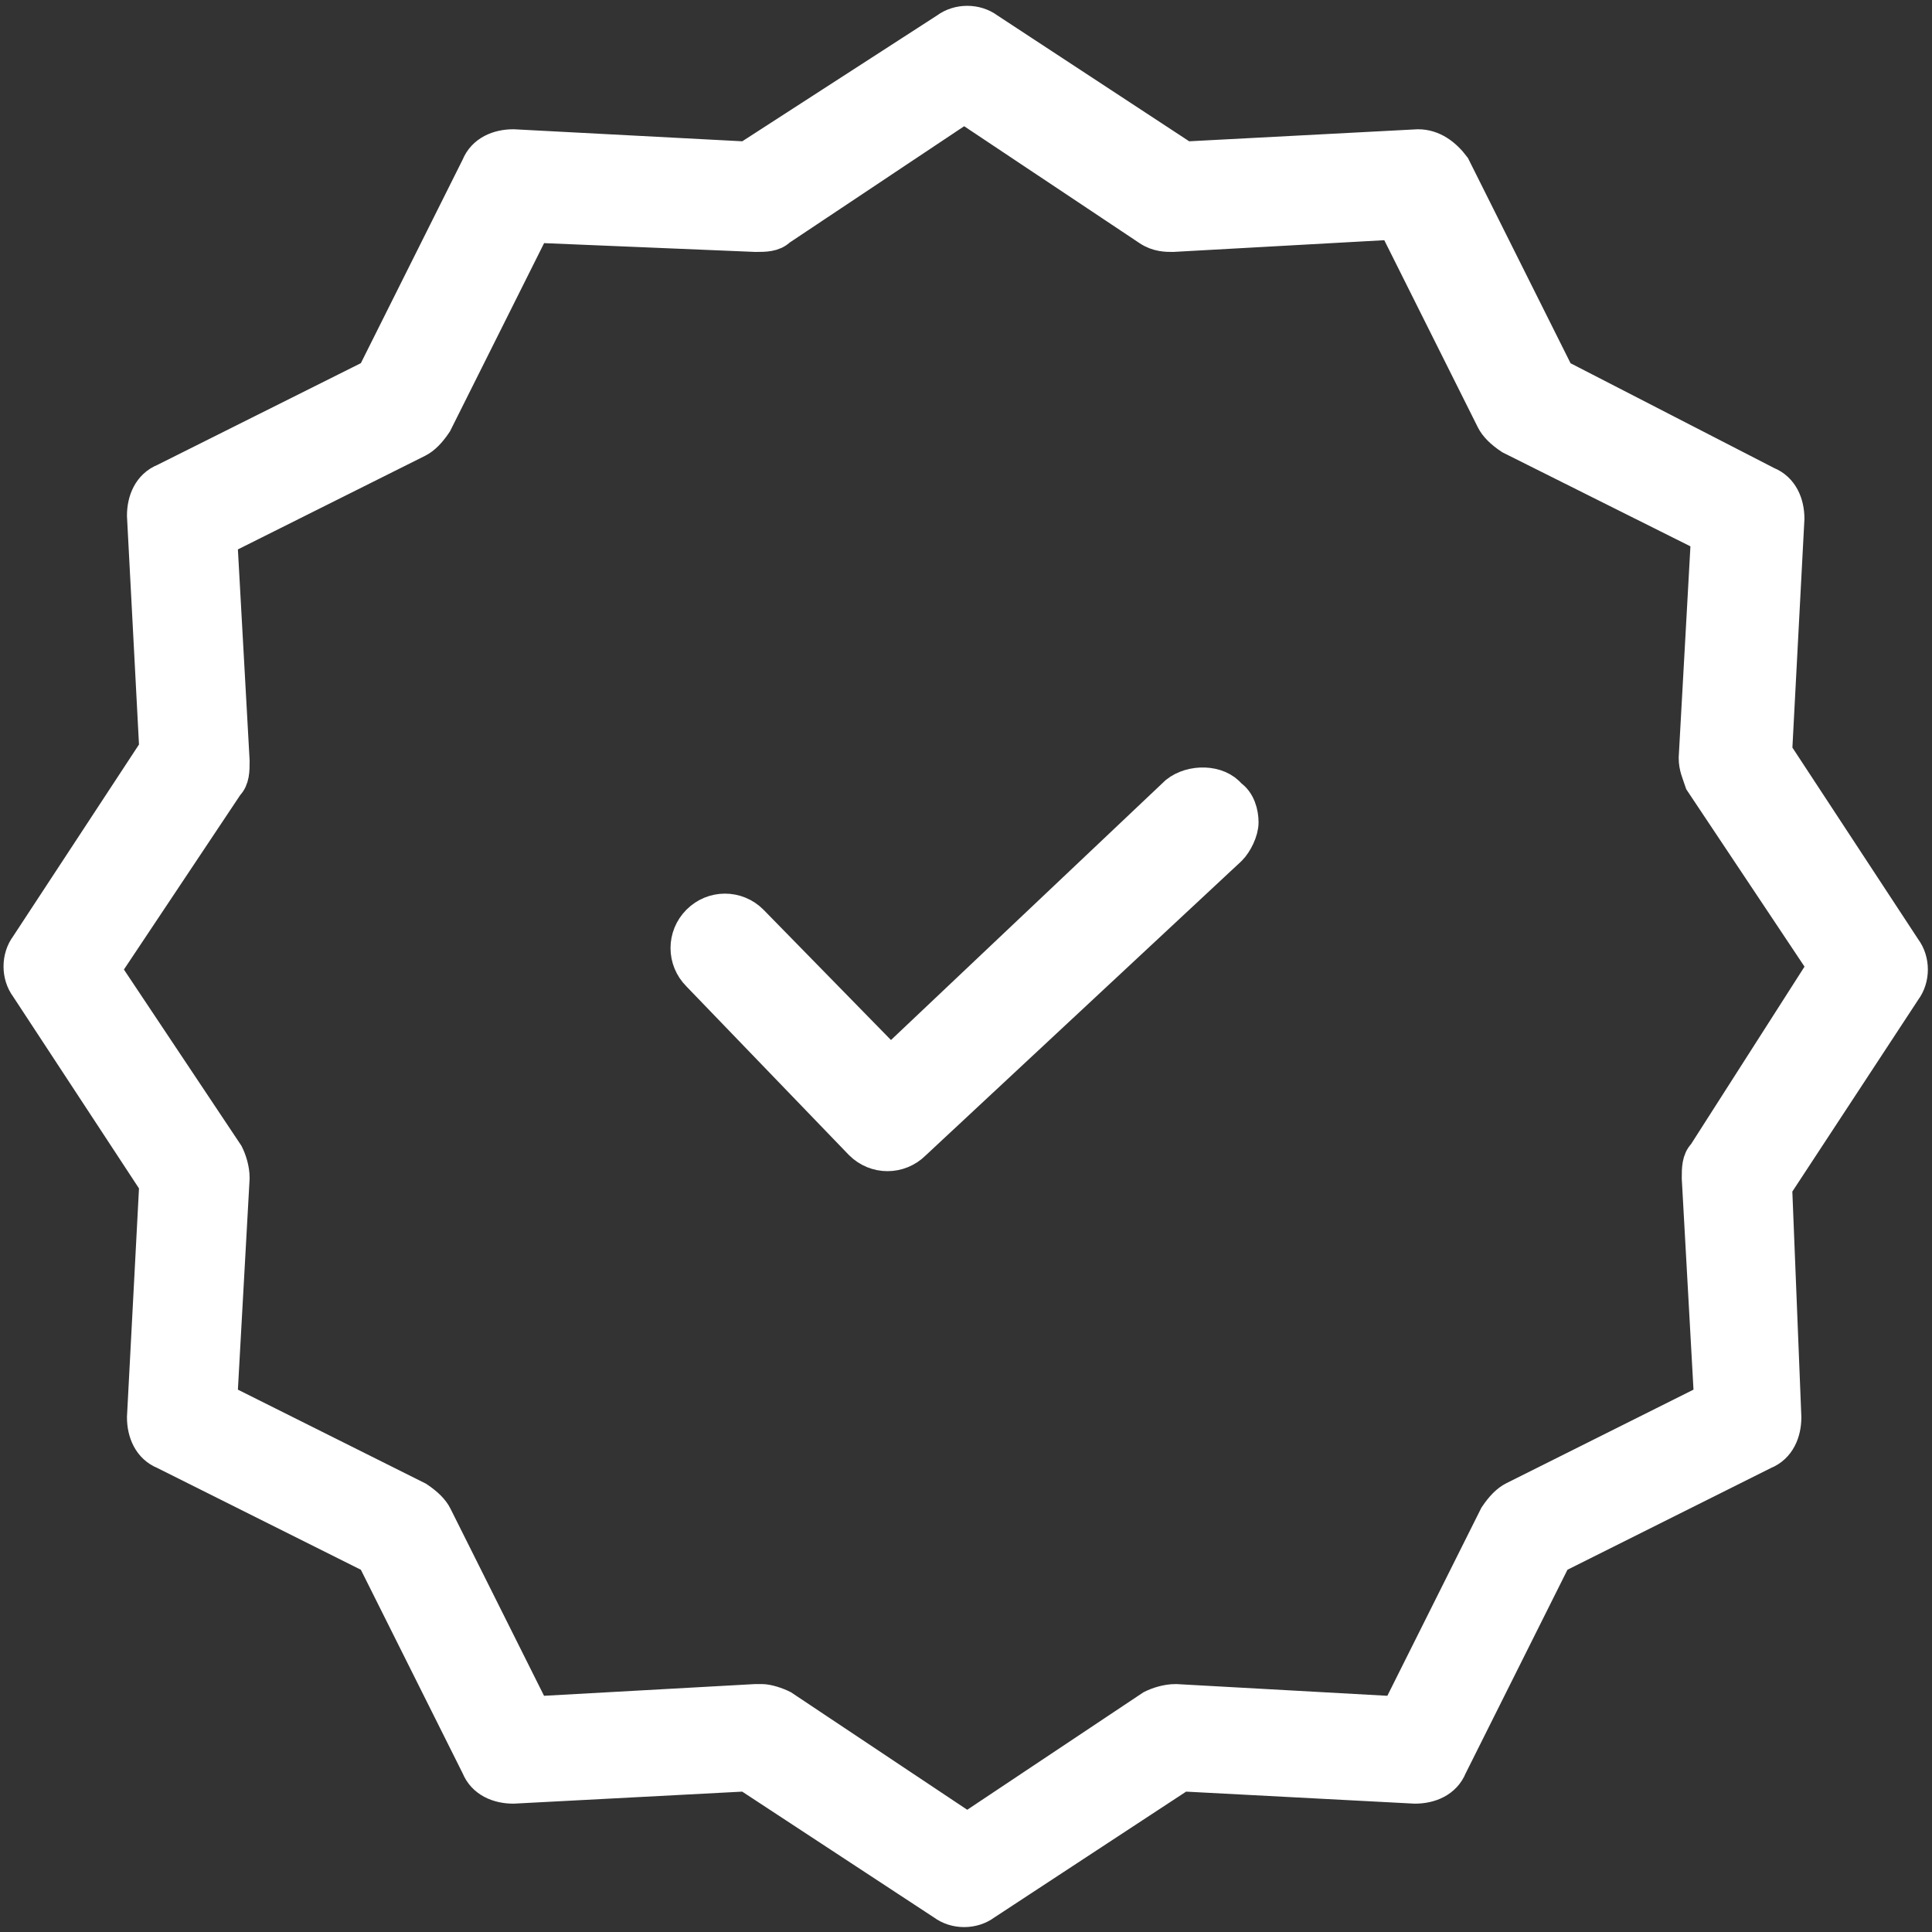
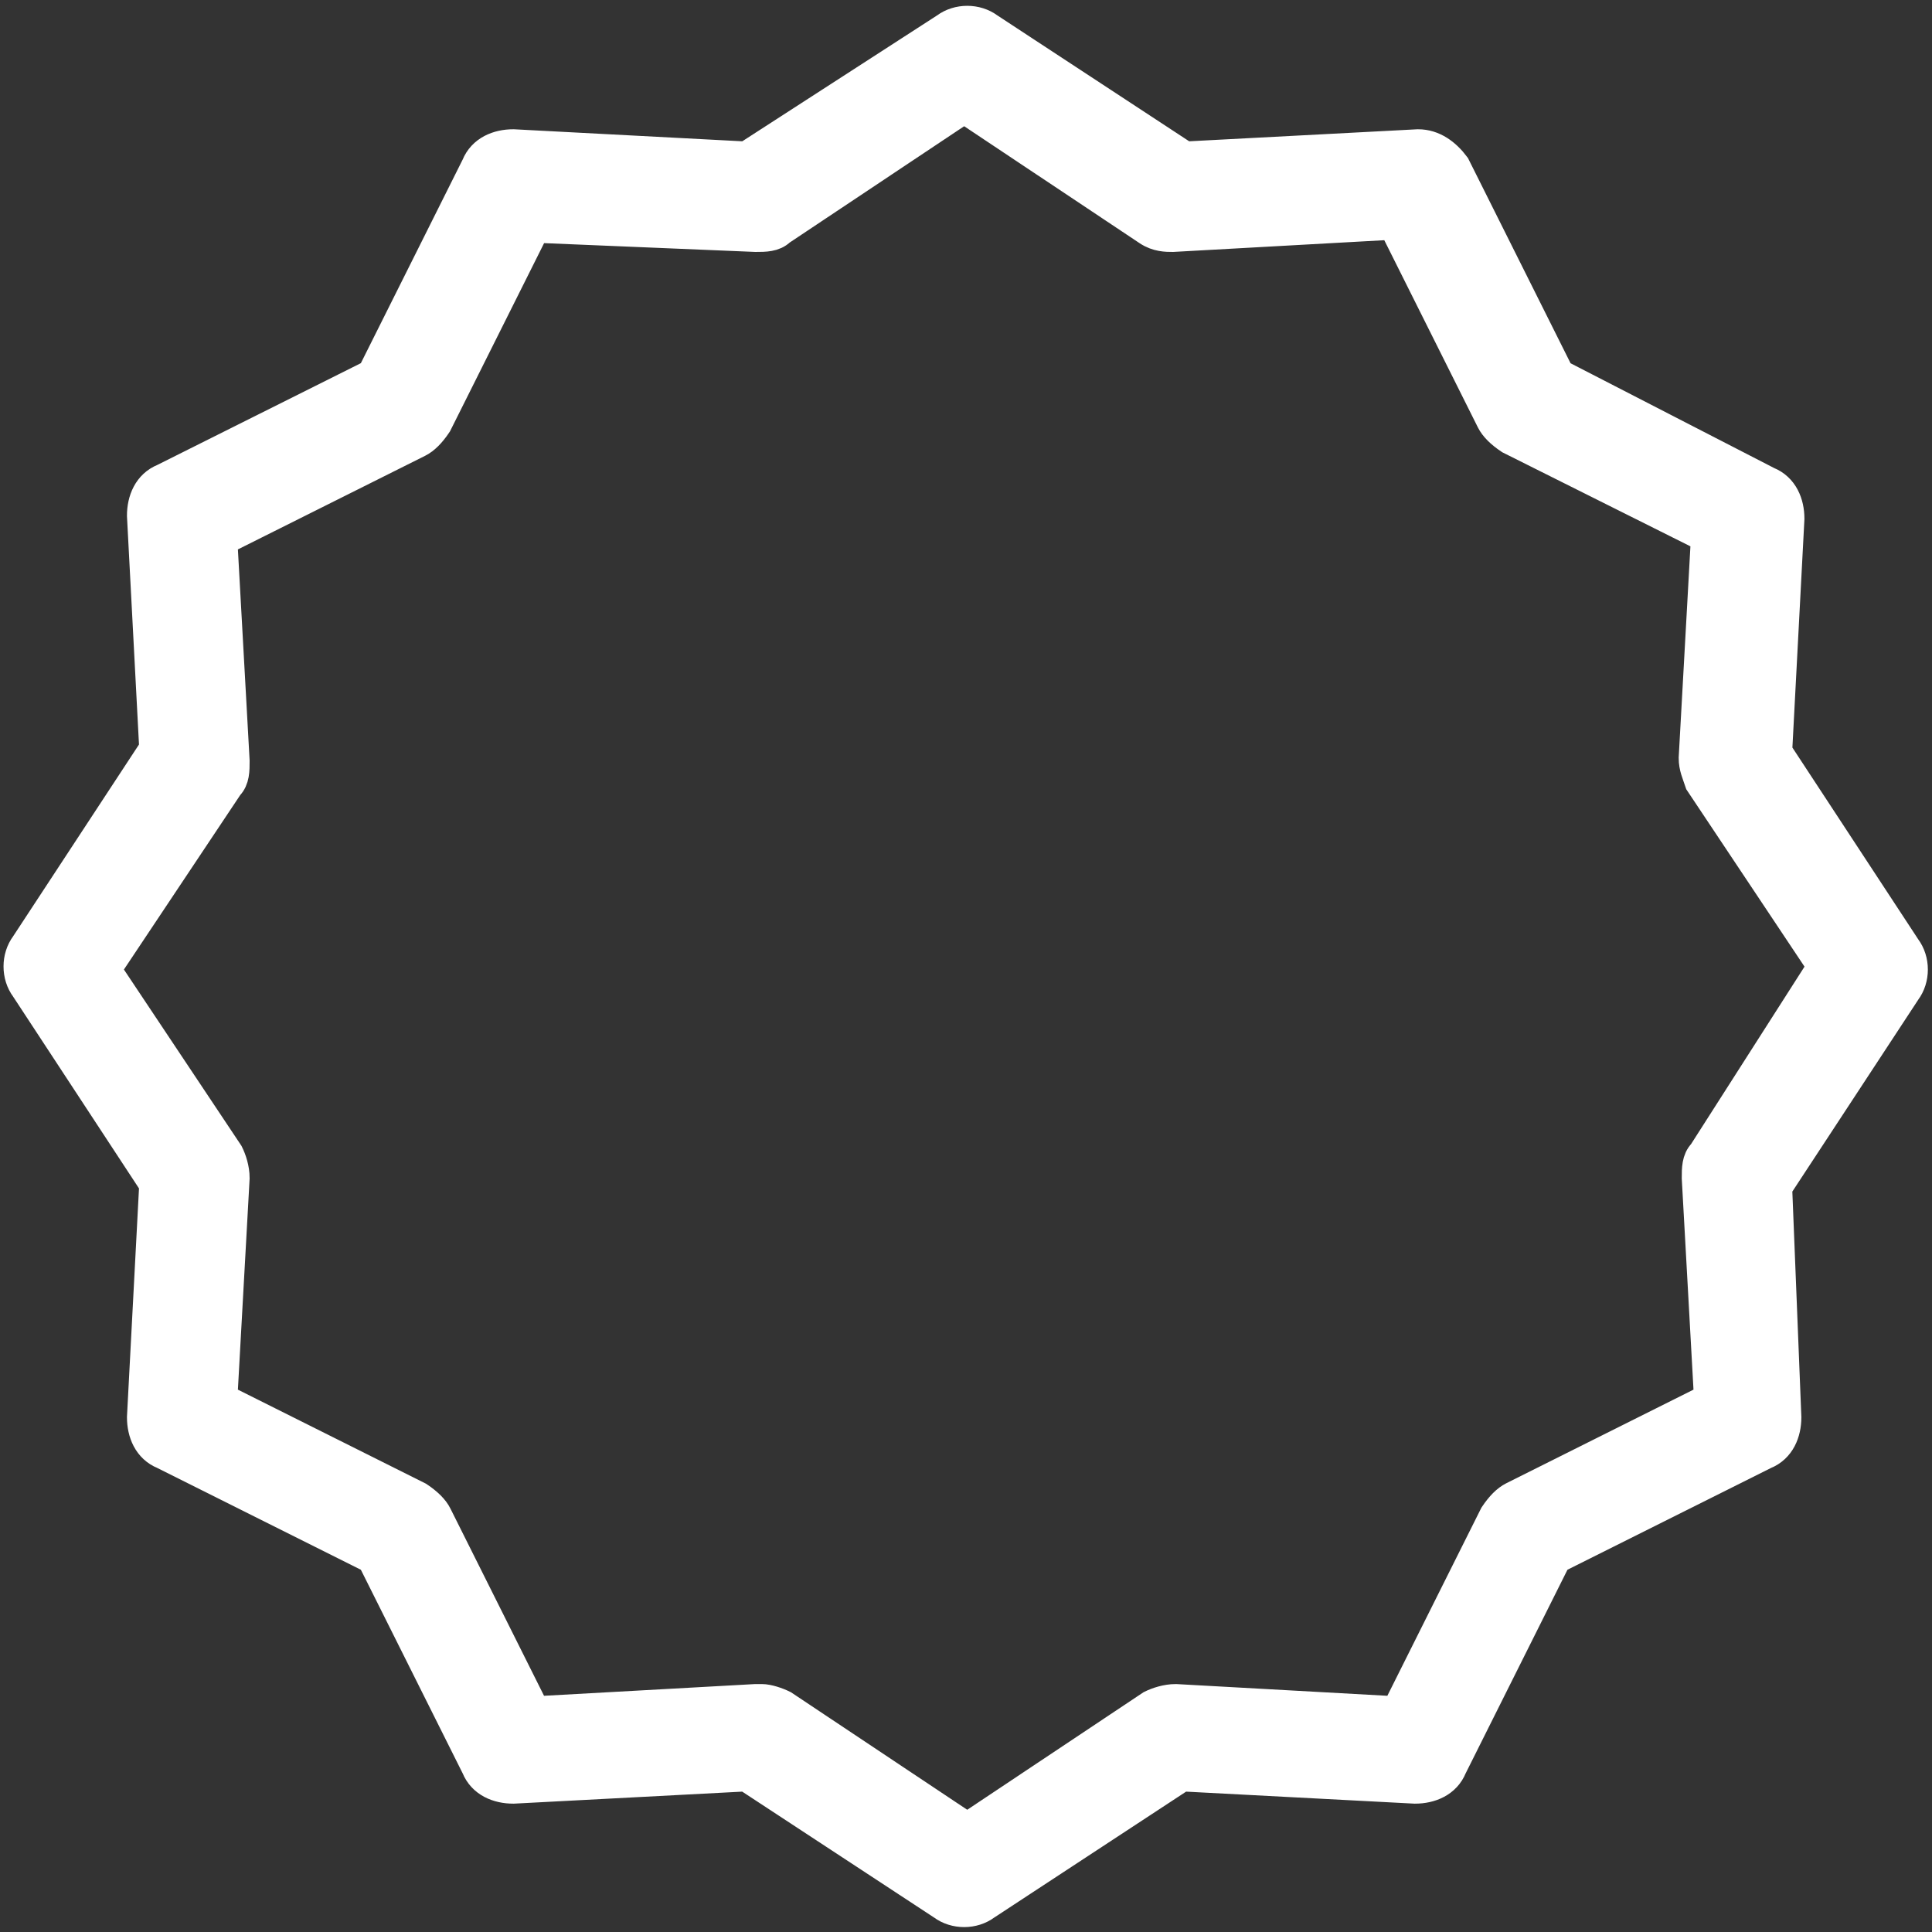
<svg xmlns="http://www.w3.org/2000/svg" version="1.1" id="Layer_1" x="0px" y="0px" width="63" height="63" viewBox="0 0 63 63" style="enable-background:new 0 0 63 63;" xml:space="preserve">
  <rect x="0" y="0" width="63" height="63" fill="#333333" stroke="none" />
  <style type="text/css">
	.st0{fill:#FFFFFF;stroke:#FFFFFF;stroke-miterlimit:10;}
</style>
  <g id="Group_437">
    <g id="Group_436" transform="translate(67.44 38.115)">
-       <path id="Path_371" class="st0" d="M-29.1-12.3l-9.3,8.8l-4.5-4.6c-0.5-0.5-1.3-0.5-1.8,0s-0.5,1.3,0,1.8l5.3,5.5    c0.5,0.5,1.3,0.5,1.8,0l10.3-9.6c0.2-0.2,0.4-0.6,0.4-0.9s-0.1-0.7-0.4-0.9C-27.7-12.7-28.6-12.7-29.1-12.3L-29.1-12.3z" />
-       <path id="Path_372" class="st0" d="M-9.5-13.6l0.4-7.6c0-0.5-0.2-1-0.7-1.2l-6.8-3.5l-3.4-6.8c-0.3-0.4-0.7-0.7-1.2-0.7l-7.6,0.4    l-6.4-4.2c-0.4-0.3-1-0.3-1.4,0l-6.5,4.2l-7.6-0.4c-0.5,0-1,0.2-1.2,0.7l-3.4,6.8l-6.8,3.4c-0.5,0.2-0.7,0.7-0.7,1.2l0.4,7.6    l-4.2,6.4c-0.3,0.4-0.3,1,0,1.4l4.2,6.4l-0.4,7.6c0,0.5,0.2,1,0.7,1.2l6.8,3.4l3.4,6.8c0.2,0.5,0.7,0.7,1.2,0.7l7.6-0.4l6.4,4.2    c0.4,0.3,1,0.3,1.4,0l6.4-4.2l7.6,0.4c0.5,0,1-0.2,1.2-0.7l3.4-6.8l6.8-3.4c0.5-0.2,0.7-0.7,0.7-1.2l-0.3-7.5l4.2-6.4    c0.3-0.4,0.3-1,0-1.4L-9.5-13.6z M-11.9-0.5c-0.2,0.2-0.2,0.5-0.2,0.8l0.4,7.2l-6.4,3.2c-0.2,0.1-0.4,0.3-0.6,0.6l-3.2,6.4    l-7.2-0.4c-0.3,0-0.6,0.1-0.8,0.2l-6,4l-6-4c-0.2-0.1-0.5-0.2-0.7-0.2h-0.2l-7.2,0.4l-3.2-6.4c-0.1-0.2-0.3-0.4-0.6-0.6l-6.4-3.2    l0.4-7.2c0-0.3-0.1-0.6-0.2-0.8l-4-6l4-6c0.2-0.2,0.2-0.5,0.2-0.8l-0.4-7.2l6.4-3.2c0.2-0.1,0.4-0.3,0.6-0.6l3.2-6.4l7.2,0.3    c0.3,0,0.6,0,0.8-0.2l6-4l6,4c0.3,0.2,0.6,0.2,0.8,0.2l7.2-0.4l3.2,6.4c0.1,0.2,0.3,0.4,0.6,0.6l6.4,3.2l-0.4,7.2    c0,0.3,0.1,0.5,0.2,0.8l4,6L-11.9-0.5z" />
+       <path id="Path_372" class="st0" d="M-9.5-13.6l0.4-7.6c0-0.5-0.2-1-0.7-1.2l-6.8-3.5l-3.4-6.8c-0.3-0.4-0.7-0.7-1.2-0.7l-7.6,0.4    l-6.4-4.2c-0.4-0.3-1-0.3-1.4,0l-6.5,4.2l-7.6-0.4c-0.5,0-1,0.2-1.2,0.7l-3.4,6.8l-6.8,3.4c-0.5,0.2-0.7,0.7-0.7,1.2l0.4,7.6    l-4.2,6.4c-0.3,0.4-0.3,1,0,1.4l4.2,6.4l-0.4,7.6c0,0.5,0.2,1,0.7,1.2l6.8,3.4l3.4,6.8c0.2,0.5,0.7,0.7,1.2,0.7l7.6-0.4l6.4,4.2    c0.4,0.3,1,0.3,1.4,0l6.4-4.2l7.6,0.4c0.5,0,1-0.2,1.2-0.7l3.4-6.8l6.8-3.4c0.5-0.2,0.7-0.7,0.7-1.2l-0.3-7.5l4.2-6.4    c0.3-0.4,0.3-1,0-1.4z M-11.9-0.5c-0.2,0.2-0.2,0.5-0.2,0.8l0.4,7.2l-6.4,3.2c-0.2,0.1-0.4,0.3-0.6,0.6l-3.2,6.4    l-7.2-0.4c-0.3,0-0.6,0.1-0.8,0.2l-6,4l-6-4c-0.2-0.1-0.5-0.2-0.7-0.2h-0.2l-7.2,0.4l-3.2-6.4c-0.1-0.2-0.3-0.4-0.6-0.6l-6.4-3.2    l0.4-7.2c0-0.3-0.1-0.6-0.2-0.8l-4-6l4-6c0.2-0.2,0.2-0.5,0.2-0.8l-0.4-7.2l6.4-3.2c0.2-0.1,0.4-0.3,0.6-0.6l3.2-6.4l7.2,0.3    c0.3,0,0.6,0,0.8-0.2l6-4l6,4c0.3,0.2,0.6,0.2,0.8,0.2l7.2-0.4l3.2,6.4c0.1,0.2,0.3,0.4,0.6,0.6l6.4,3.2l-0.4,7.2    c0,0.3,0.1,0.5,0.2,0.8l4,6L-11.9-0.5z" />
    </g>
  </g>
</svg>